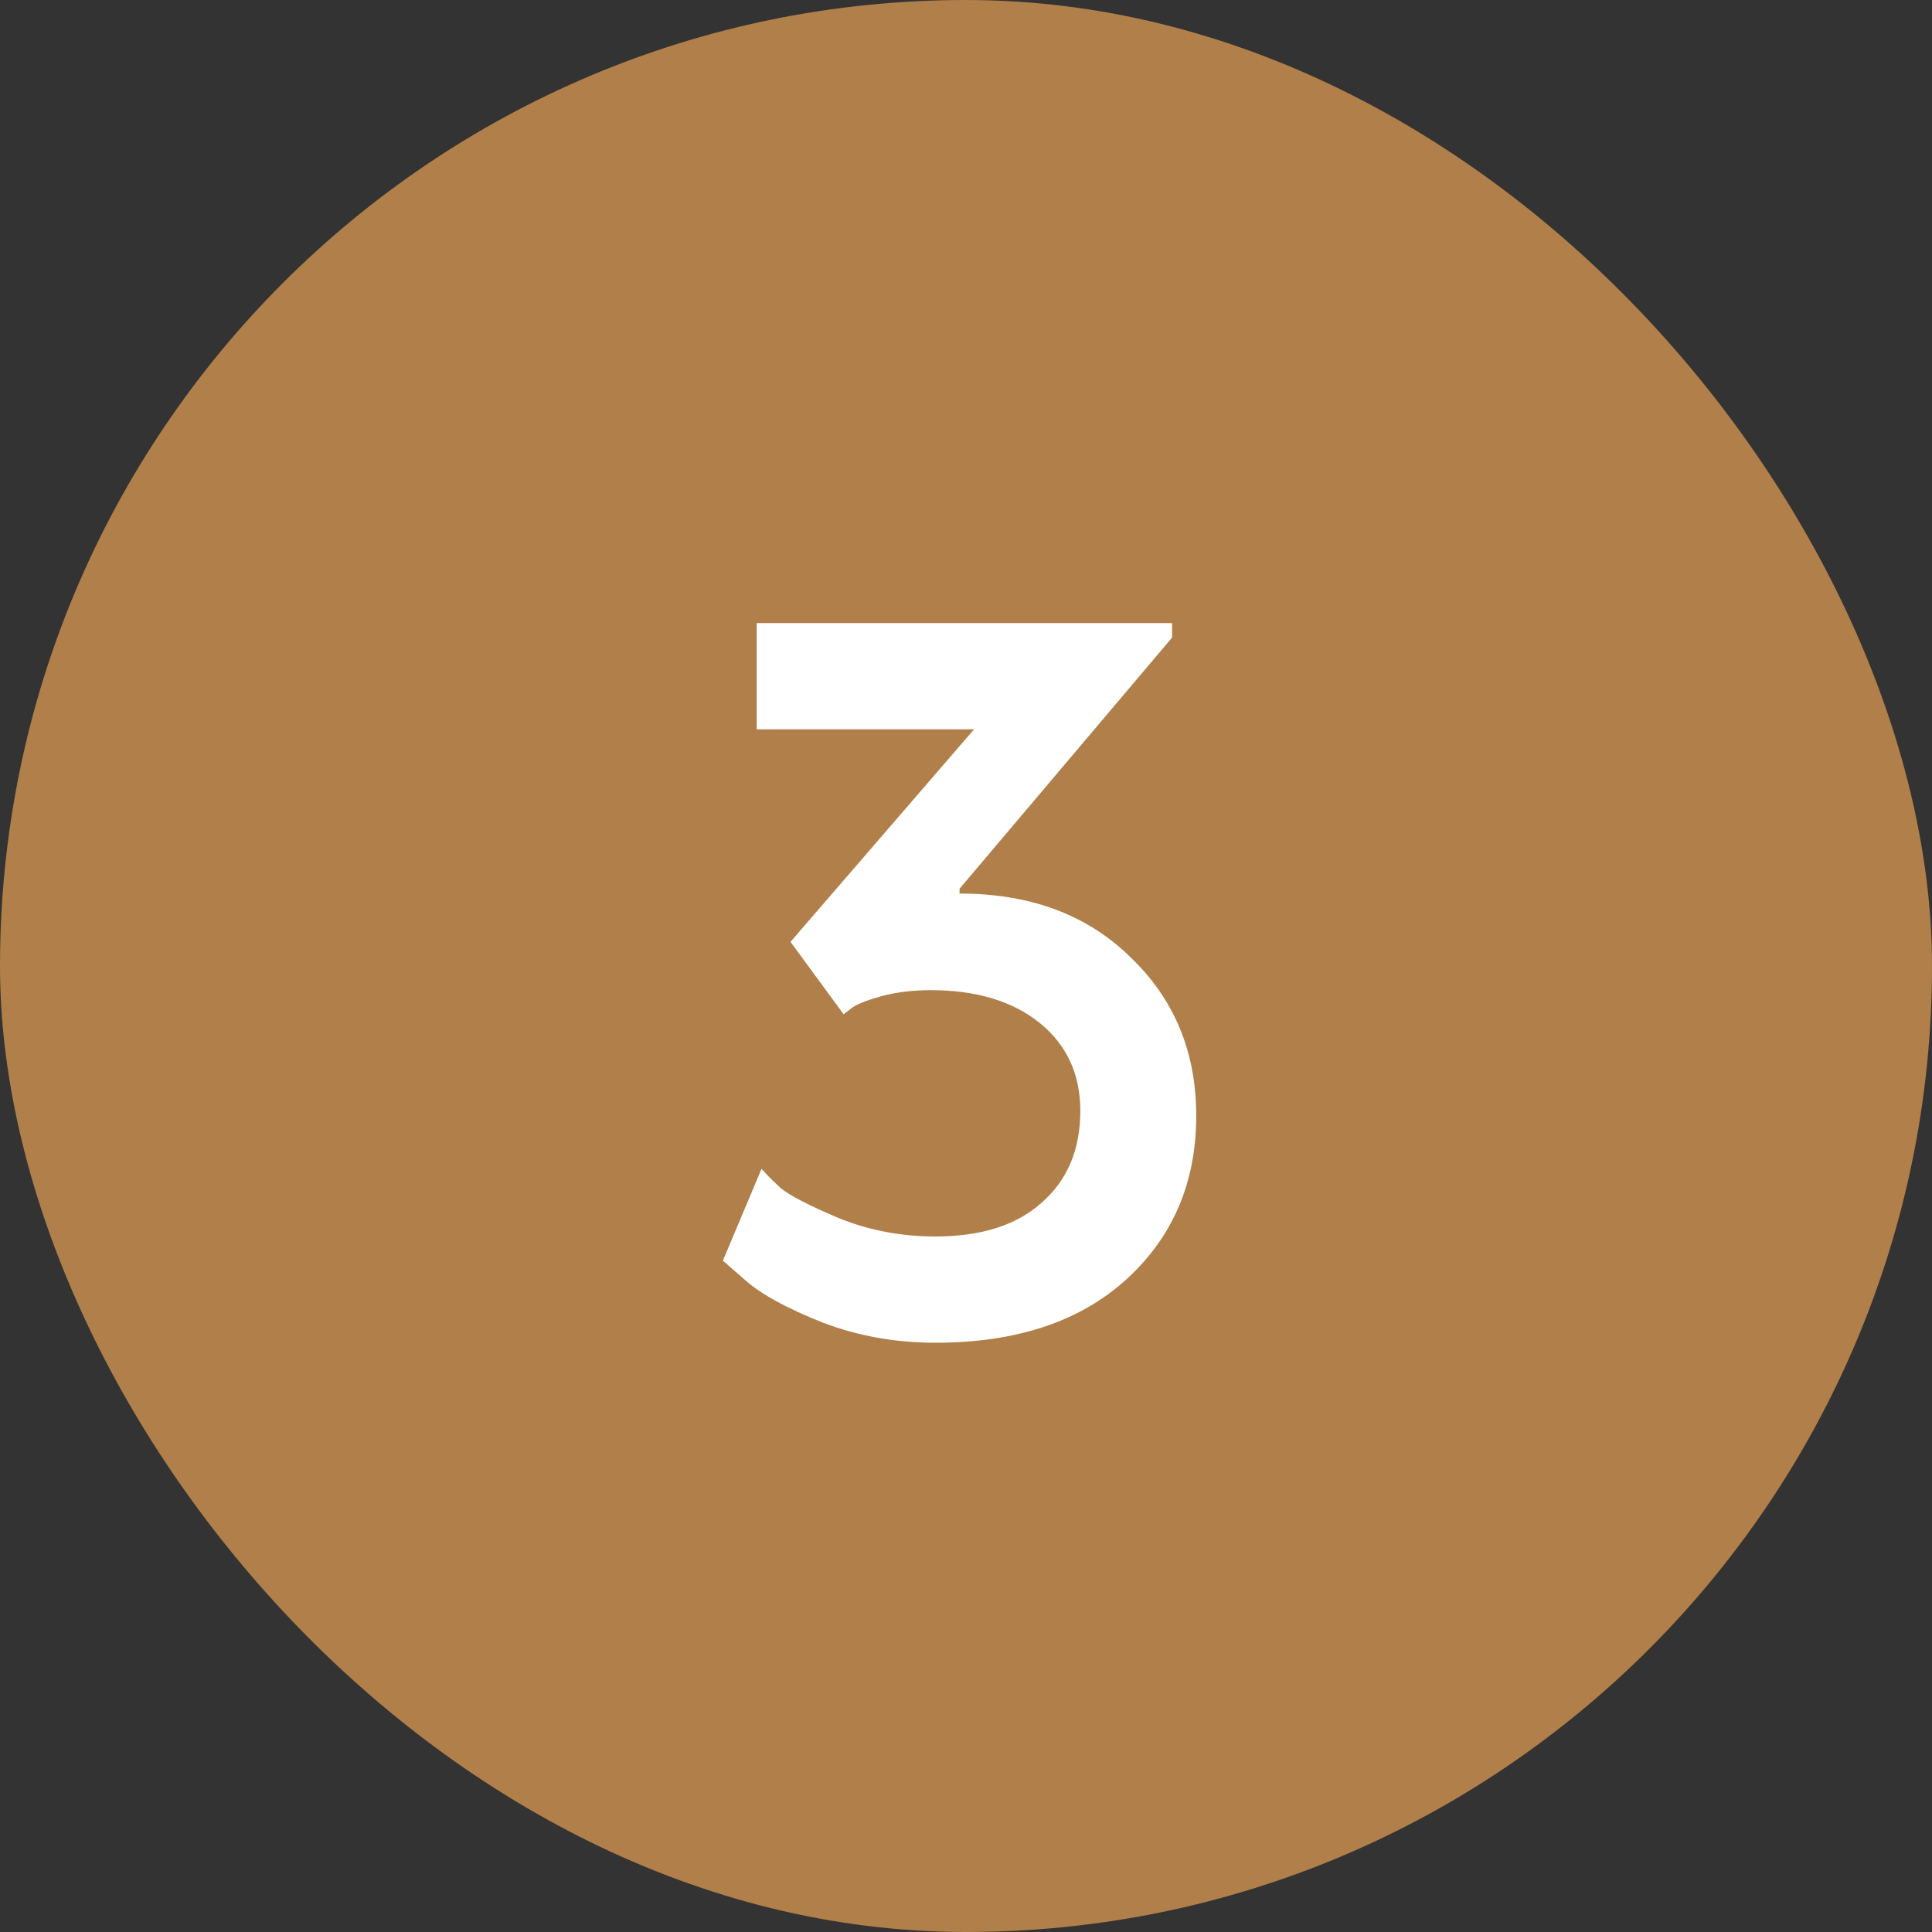
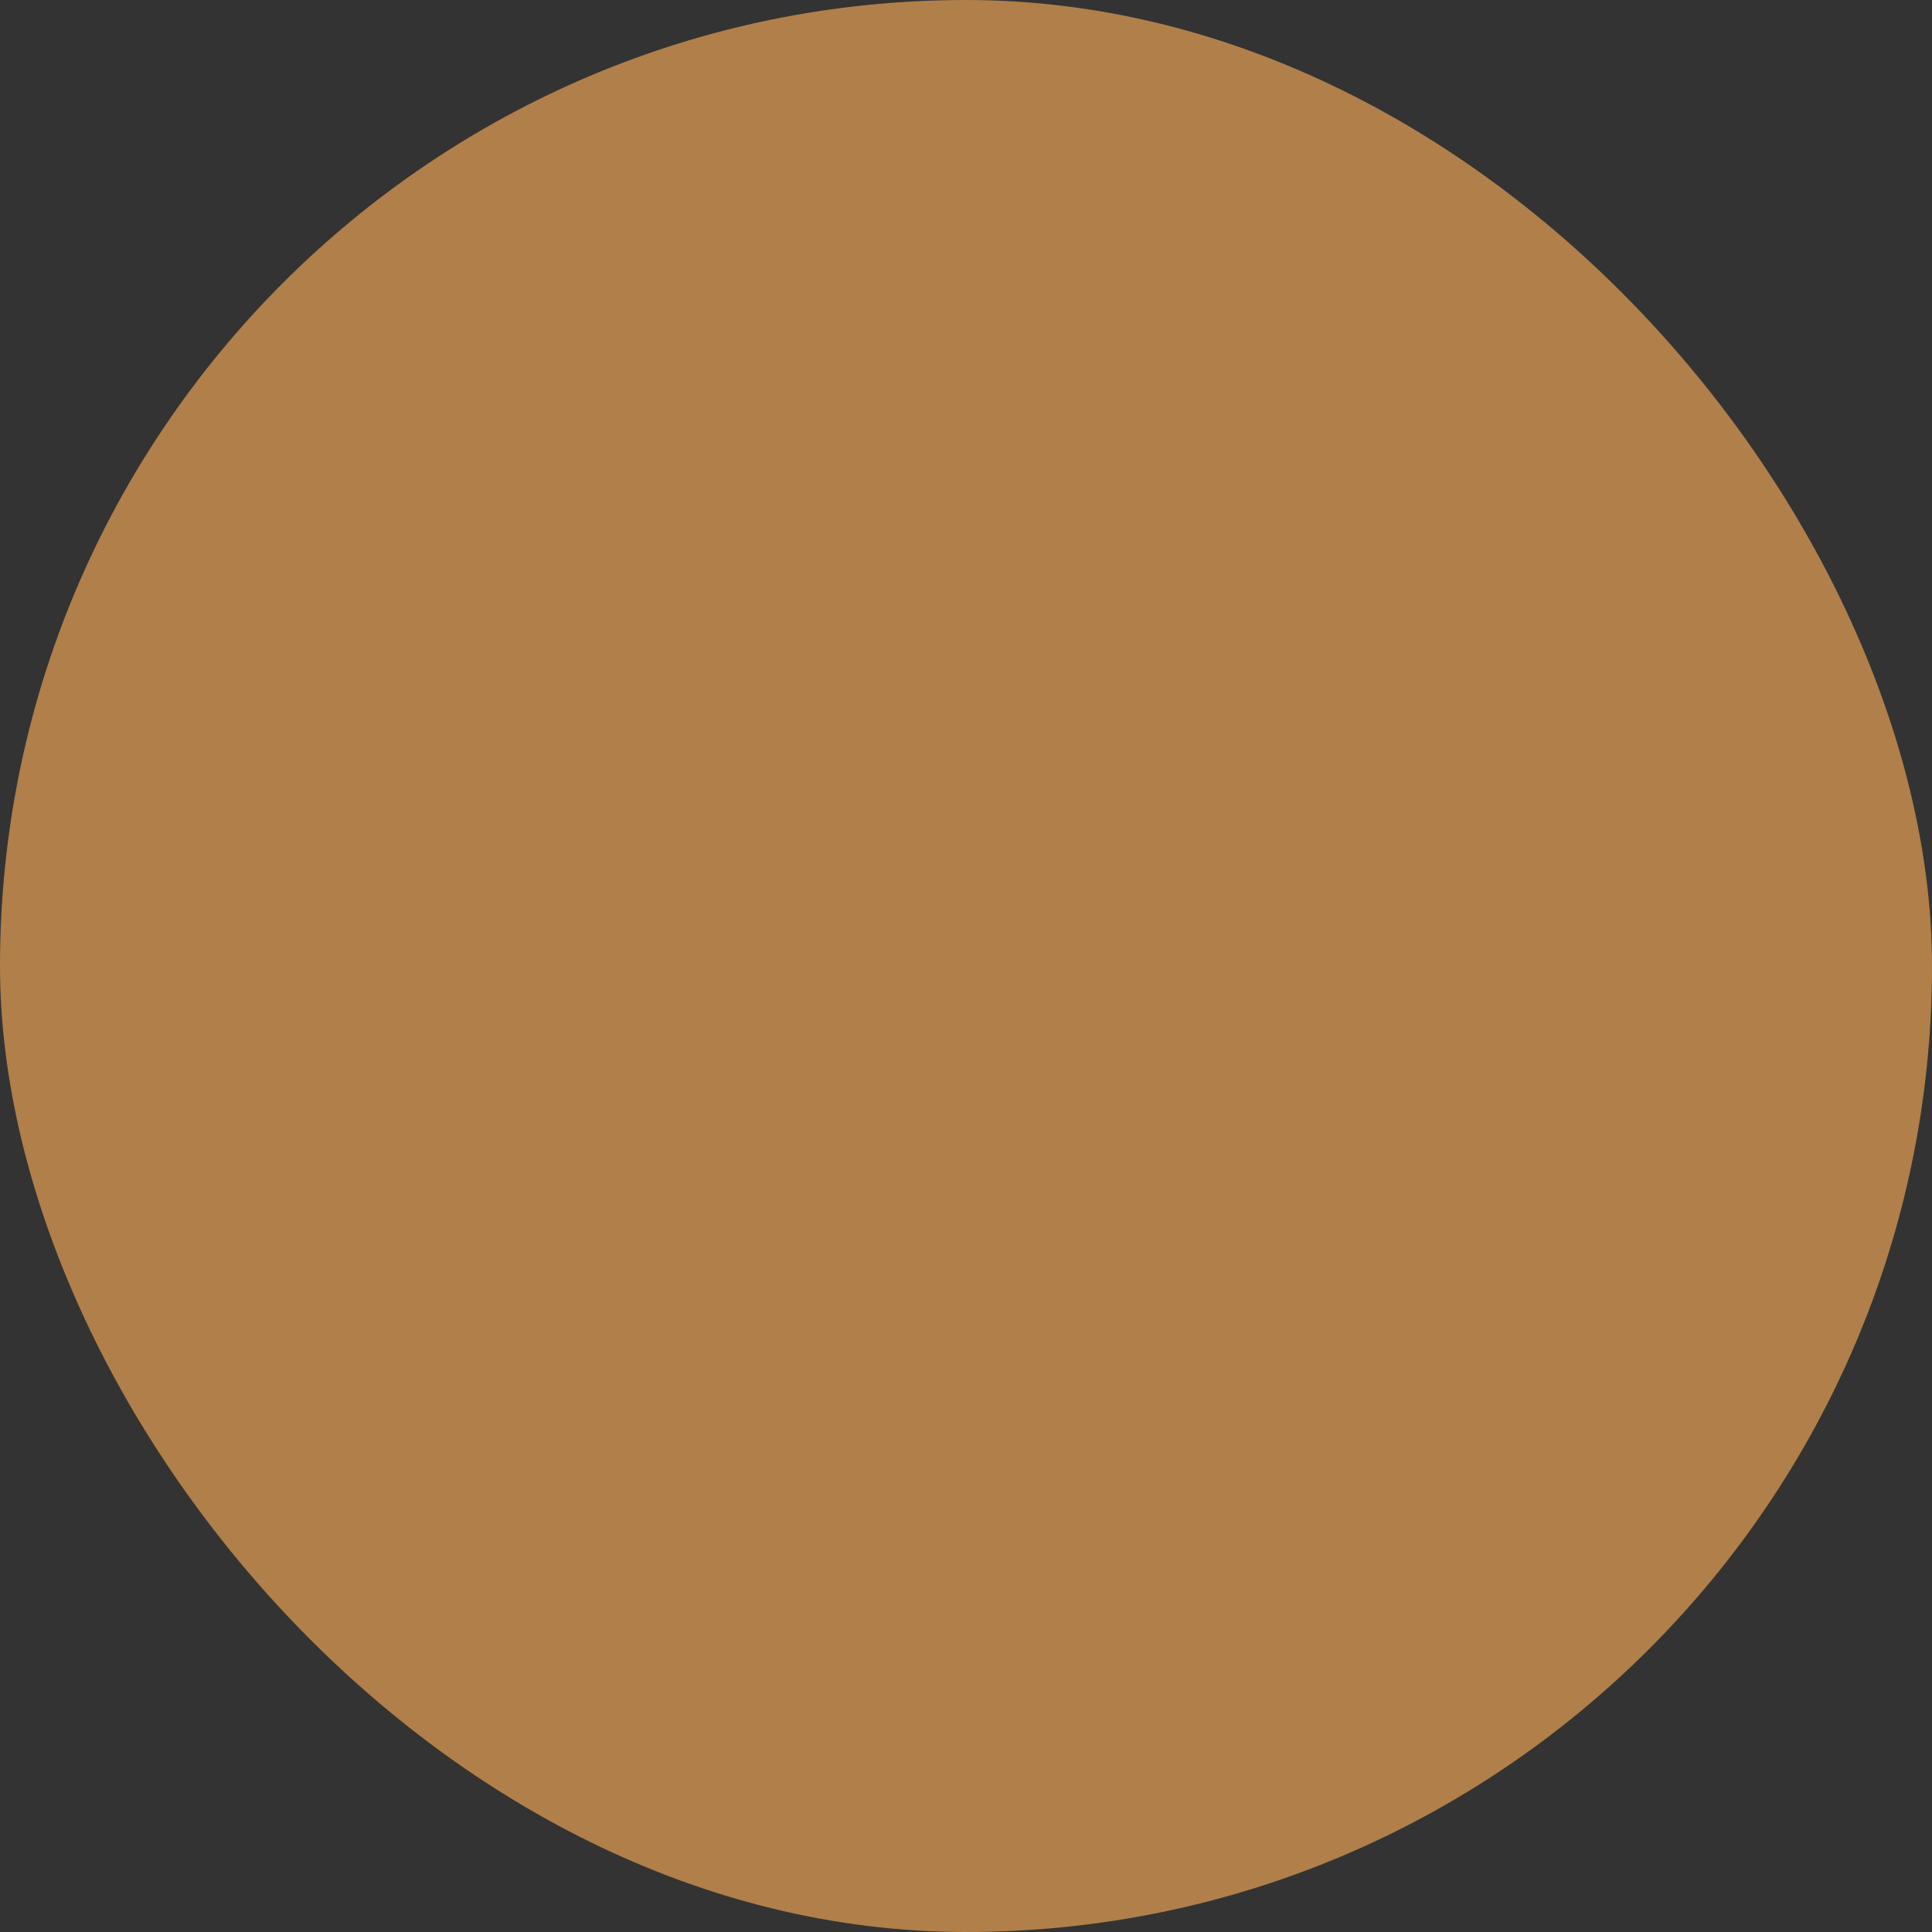
<svg xmlns="http://www.w3.org/2000/svg" width="48" height="48" viewBox="0 0 48 48" fill="none">
  <rect x="0" y="0" width="48" height="48" fill="#333333" stroke="none" />
  <rect width="48" height="48" rx="24" fill="#B17F49" />
-   <path d="M23.12 24.6C22.688 24.6 22.288 24.648 21.92 24.744C21.568 24.84 21.32 24.936 21.176 25.032L20.96 25.2L19.64 23.4L24.2 18.12H18.8V15.48H29.12V15.84L23.84 22.08V22.2C25.6 22.2 27.016 22.728 28.088 23.784C29.176 24.824 29.72 26.136 29.72 27.72C29.72 29.384 29.136 30.744 27.968 31.8C26.816 32.84 25.24 33.36 23.24 33.36C22.248 33.36 21.312 33.192 20.432 32.856C19.552 32.504 18.92 32.16 18.536 31.824L17.96 31.32L18.92 29.04C19.032 29.168 19.192 29.328 19.4 29.52C19.608 29.696 20.088 29.944 20.84 30.264C21.592 30.568 22.392 30.72 23.24 30.72C24.376 30.72 25.256 30.44 25.88 29.88C26.52 29.32 26.84 28.56 26.84 27.6C26.84 26.688 26.504 25.96 25.832 25.416C25.16 24.872 24.256 24.6 23.12 24.6Z" fill="white" />
</svg>